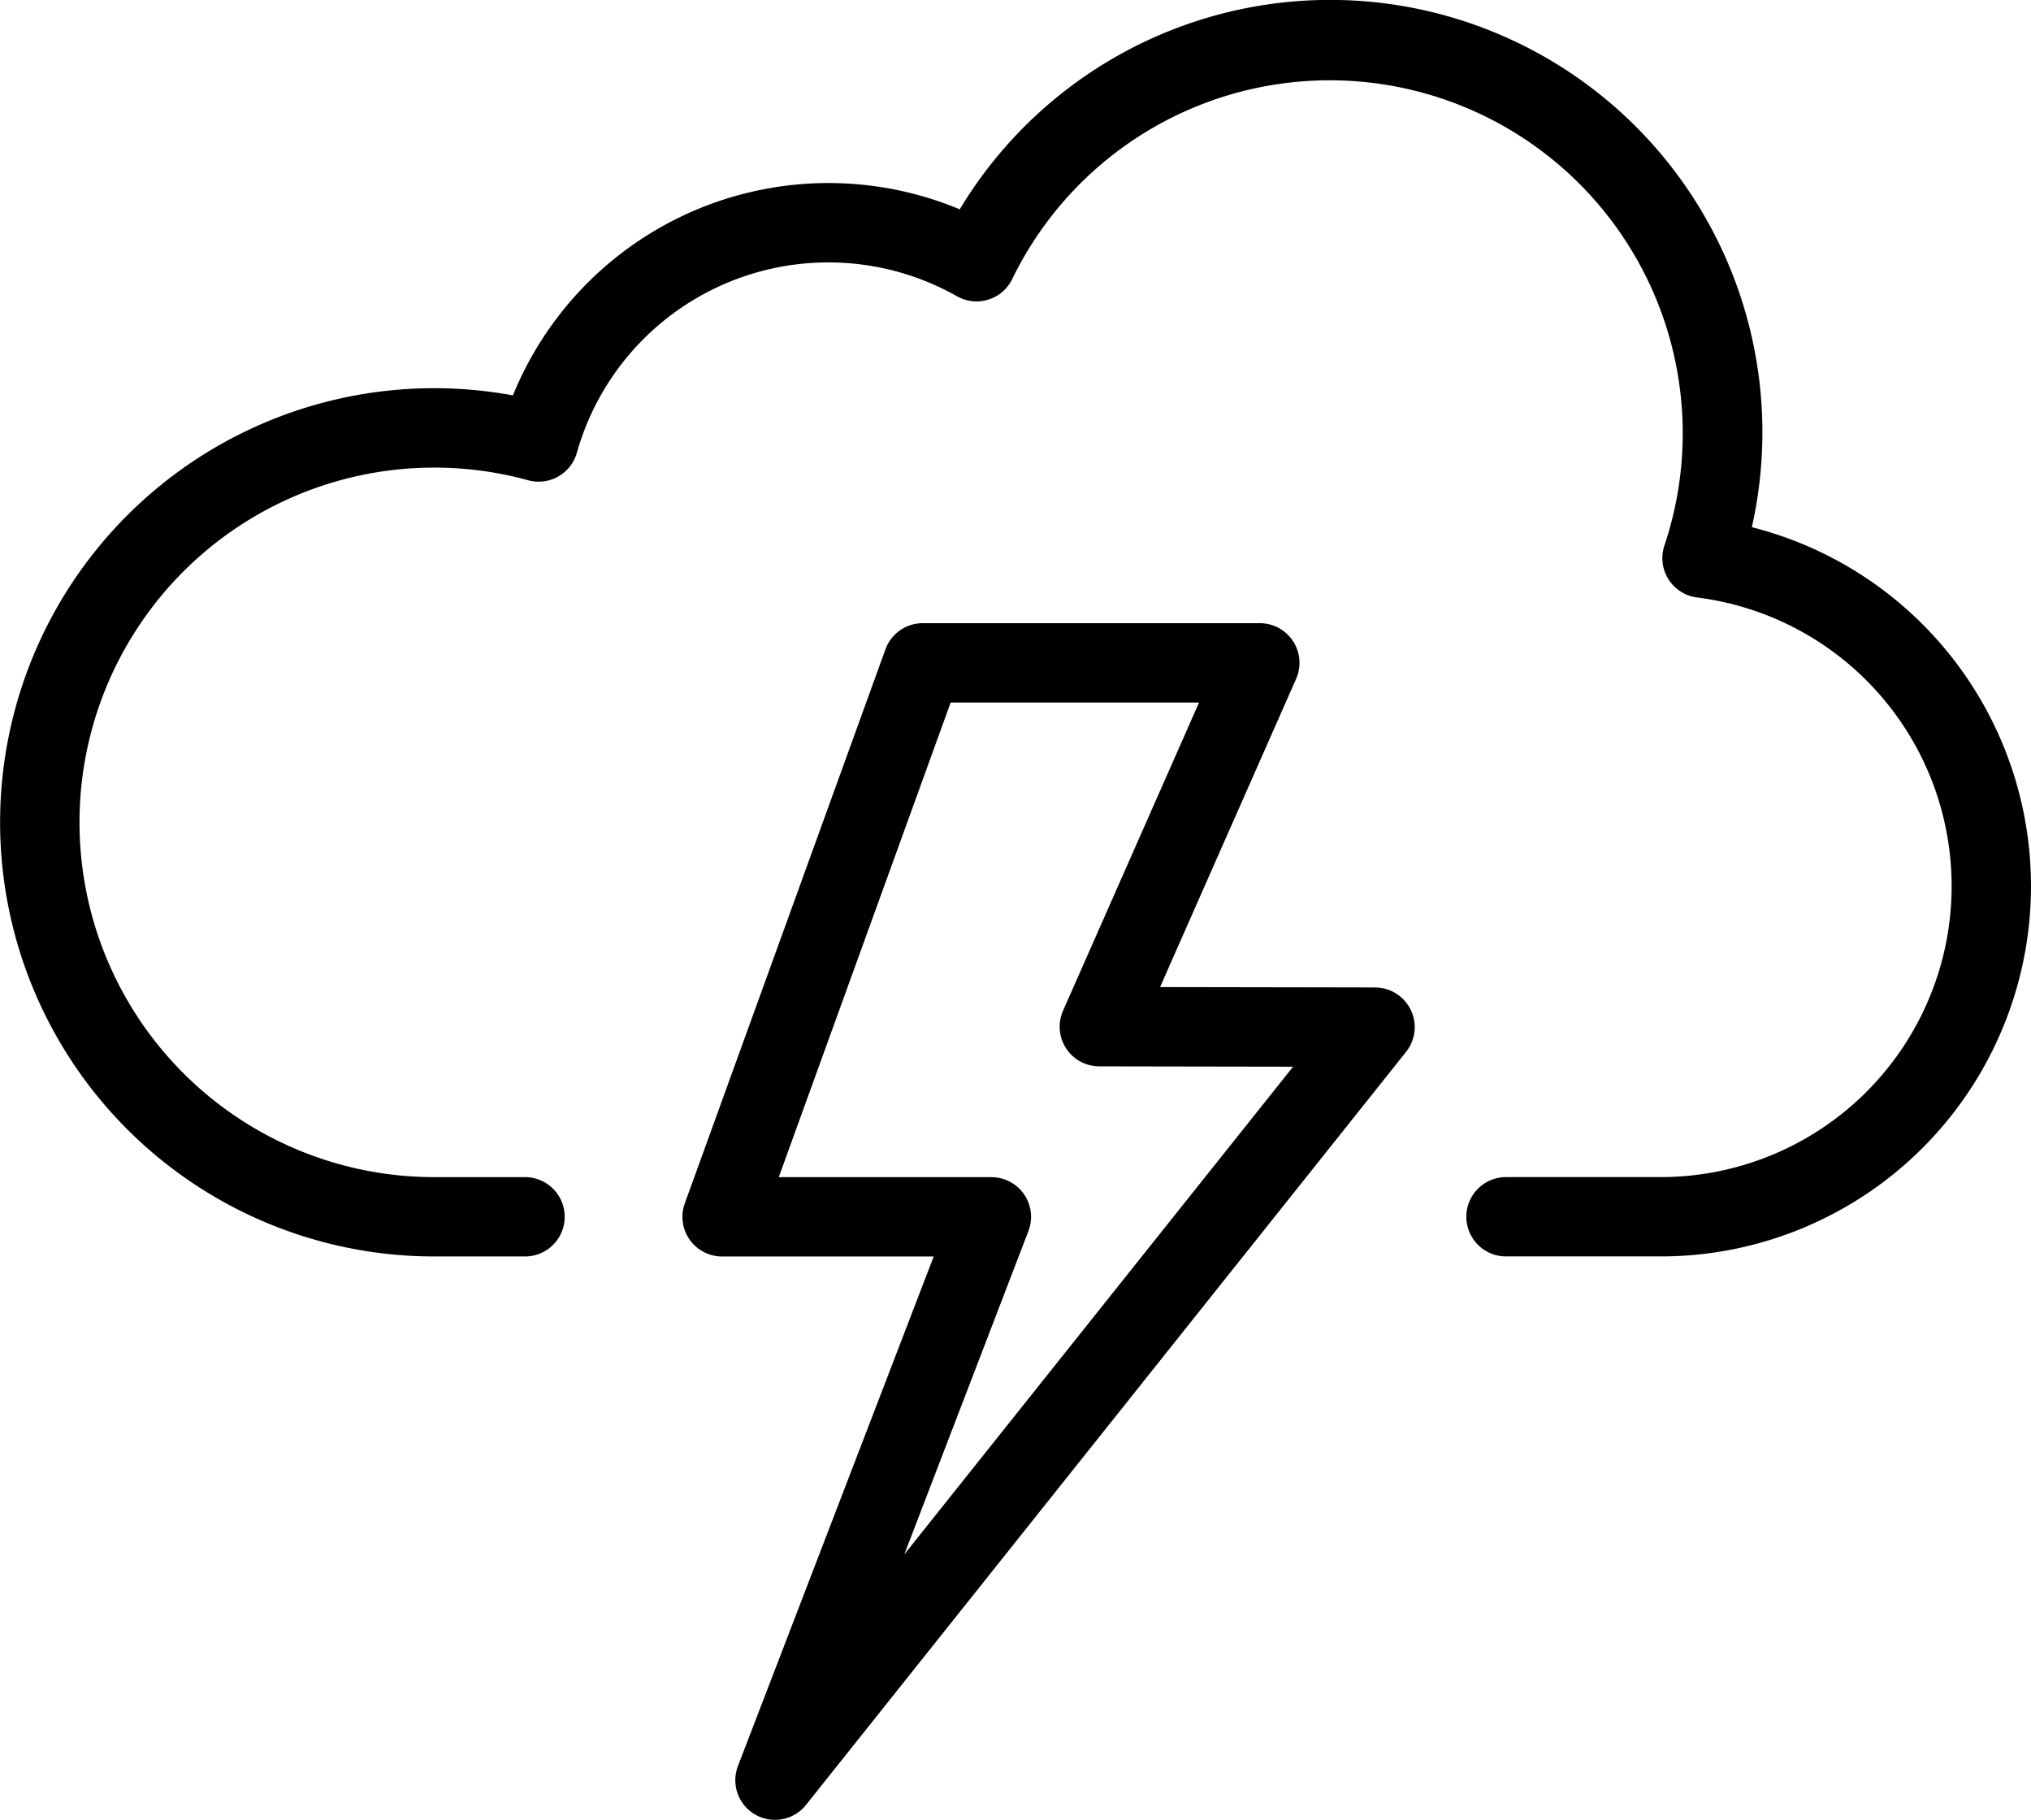
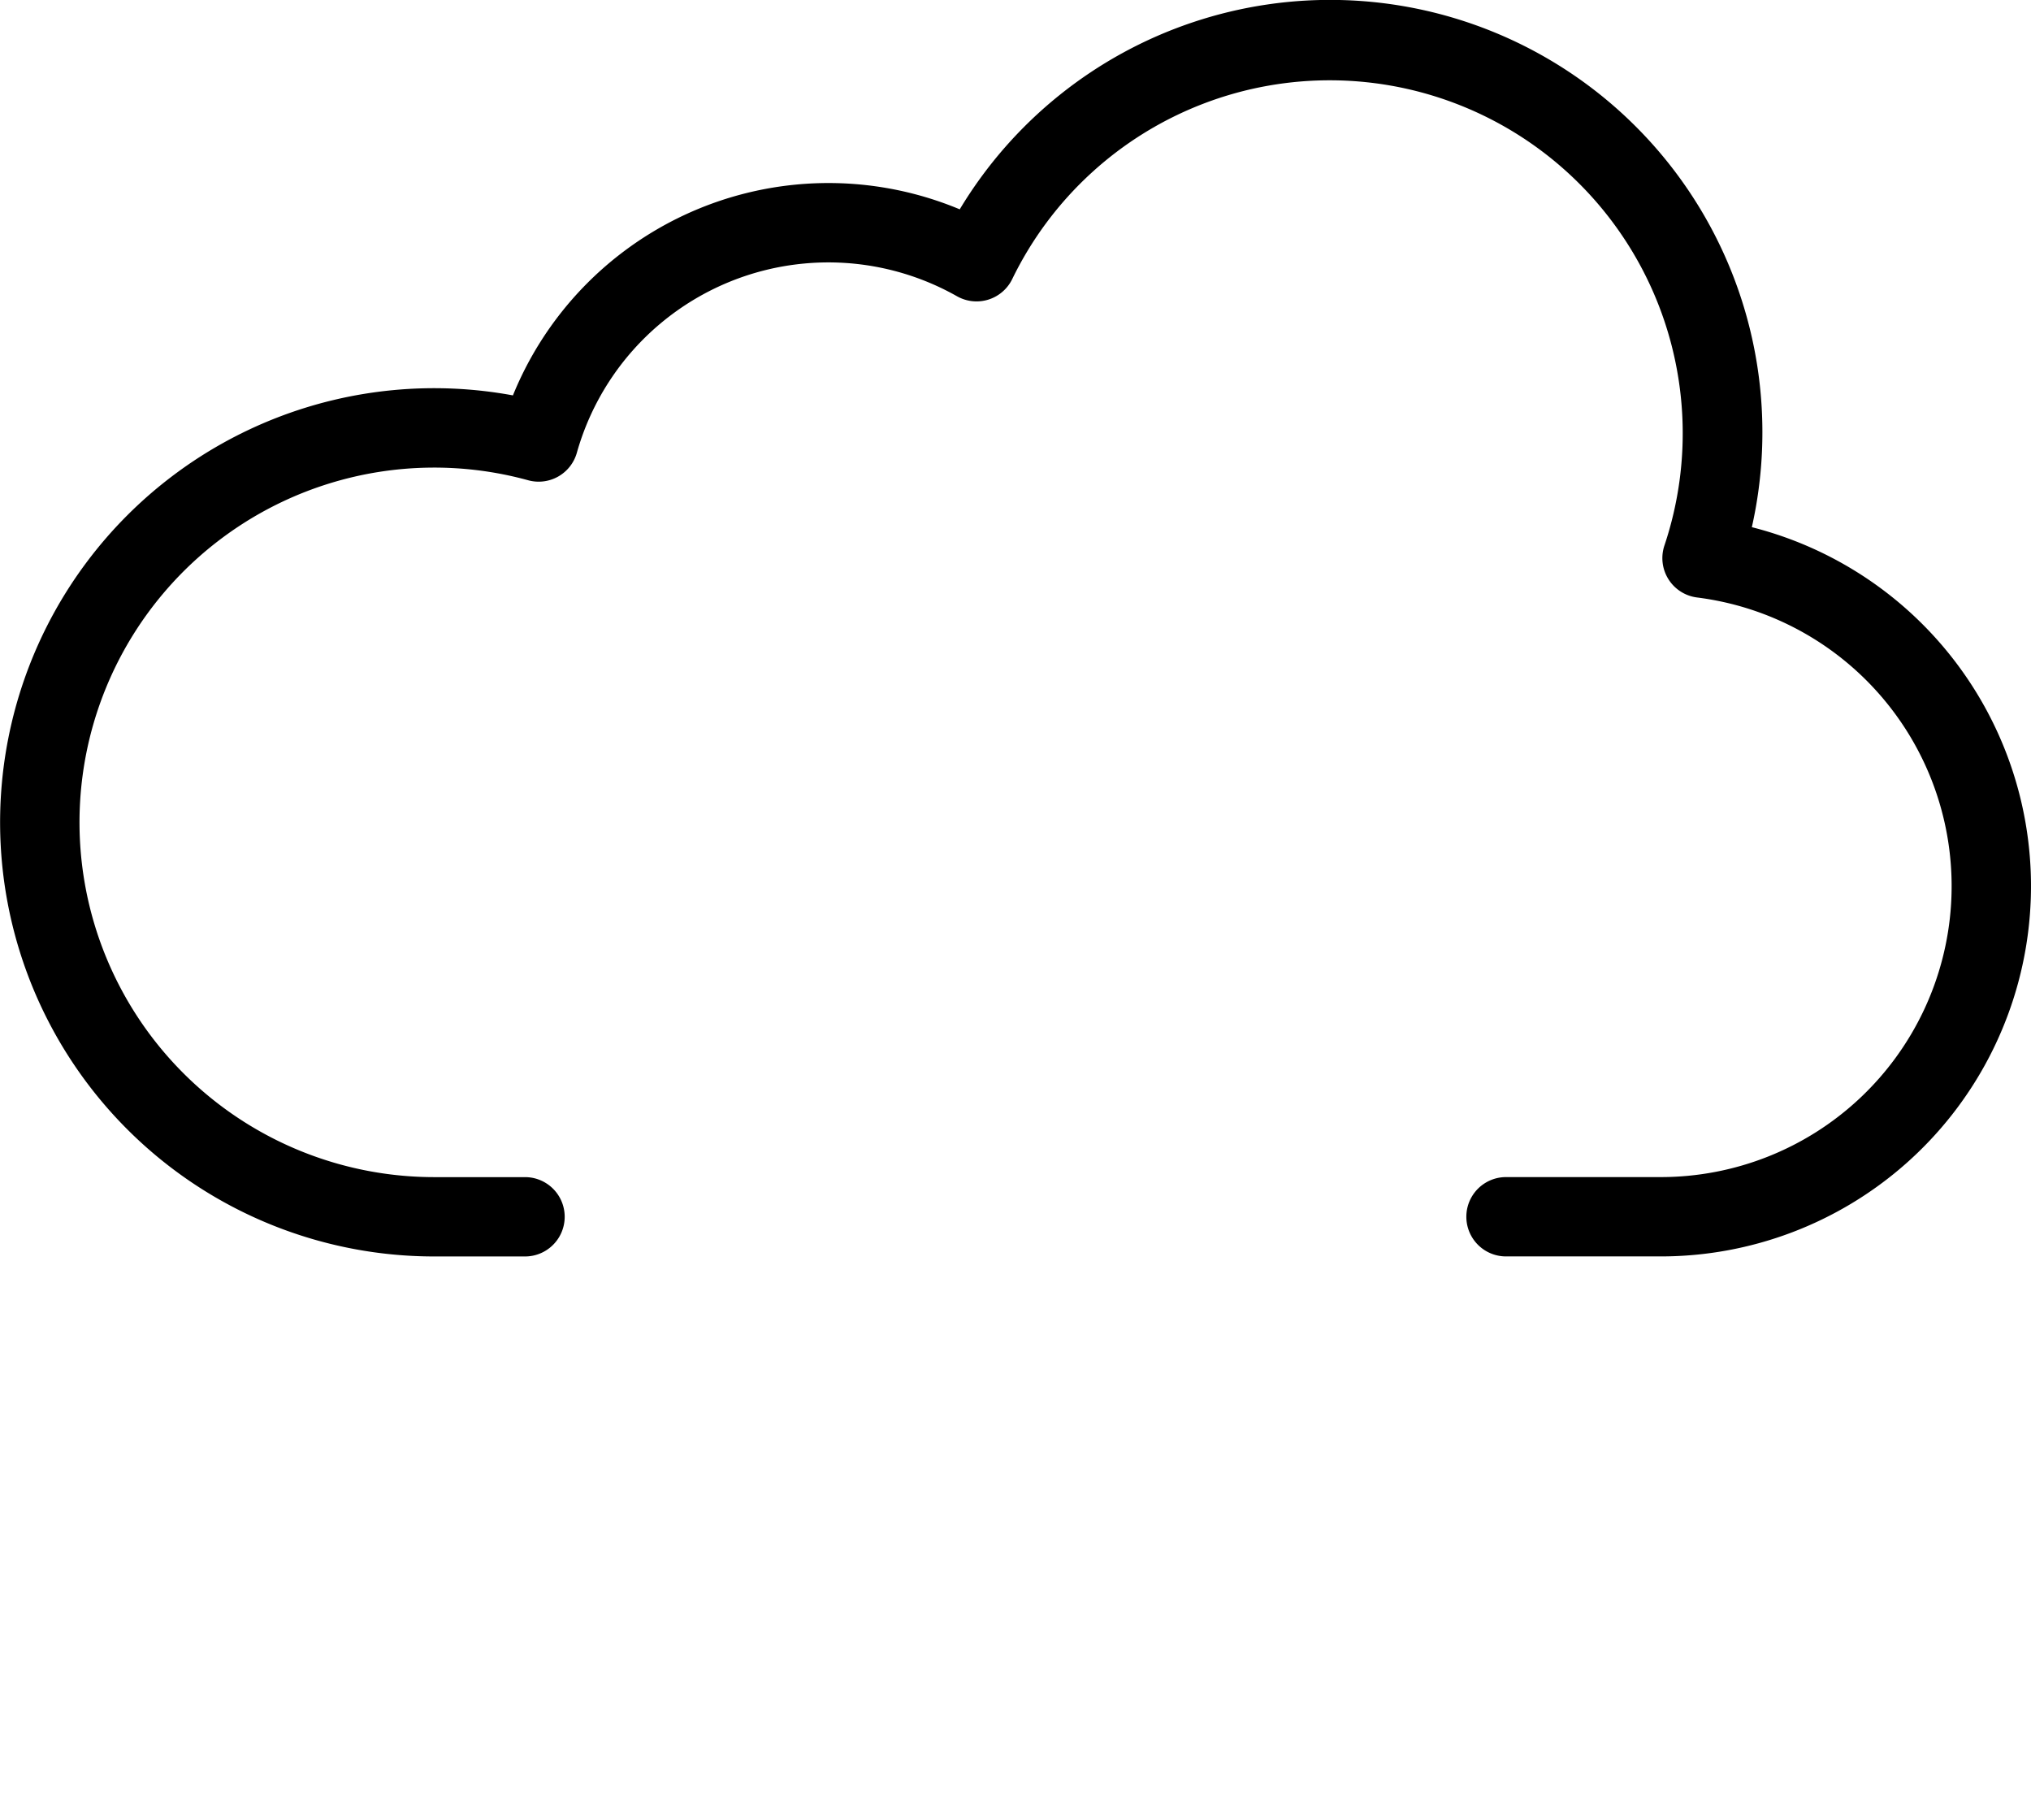
<svg xmlns="http://www.w3.org/2000/svg" width="55" height="49.274" viewBox="0 0 55 49.274">
  <g transform="translate(0.003 -26.632)">
    <path d="M47.437,40.908A11.706,11.706,0,0,0,25.987,32.3a9.226,9.226,0,0,0-12.1,5.038,11.755,11.755,0,1,0-2.133,23.315h2.461a1.074,1.074,0,1,0,0-2.148H11.752A9.606,9.606,0,1,1,14.3,39.636a1.074,1.074,0,0,0,1.318-.744,7.078,7.078,0,0,1,10.292-4.24,1.074,1.074,0,0,0,1.5-.467A9.559,9.559,0,0,1,45.071,41.4a1.074,1.074,0,0,0,.885,1.41,7.878,7.878,0,0,1-.986,15.694H40.78a1.074,1.074,0,0,0,0,2.148h4.188a10.027,10.027,0,0,0,2.468-19.746Z" />
-     <path d="M190.792,193.579l-5.827-.01,3.684-8.345a1.074,1.074,0,0,0-.983-1.508h-9.128a1.074,1.074,0,0,0-1.01.708l-5.433,15a1.074,1.074,0,0,0,1.01,1.44h5.73l-5.3,13.793a1.074,1.074,0,0,0,1.843,1.055l16.248-20.388a1.074,1.074,0,0,0-.838-1.744Zm-12.753,15.351,3.361-8.755a1.074,1.074,0,0,0-1-1.459h-5.761l4.655-12.851h6.726l-3.682,8.343a1.074,1.074,0,0,0,.981,1.508l5.248.009Z" transform="translate(-153.553 -140.21)" />
  </g>
</svg>